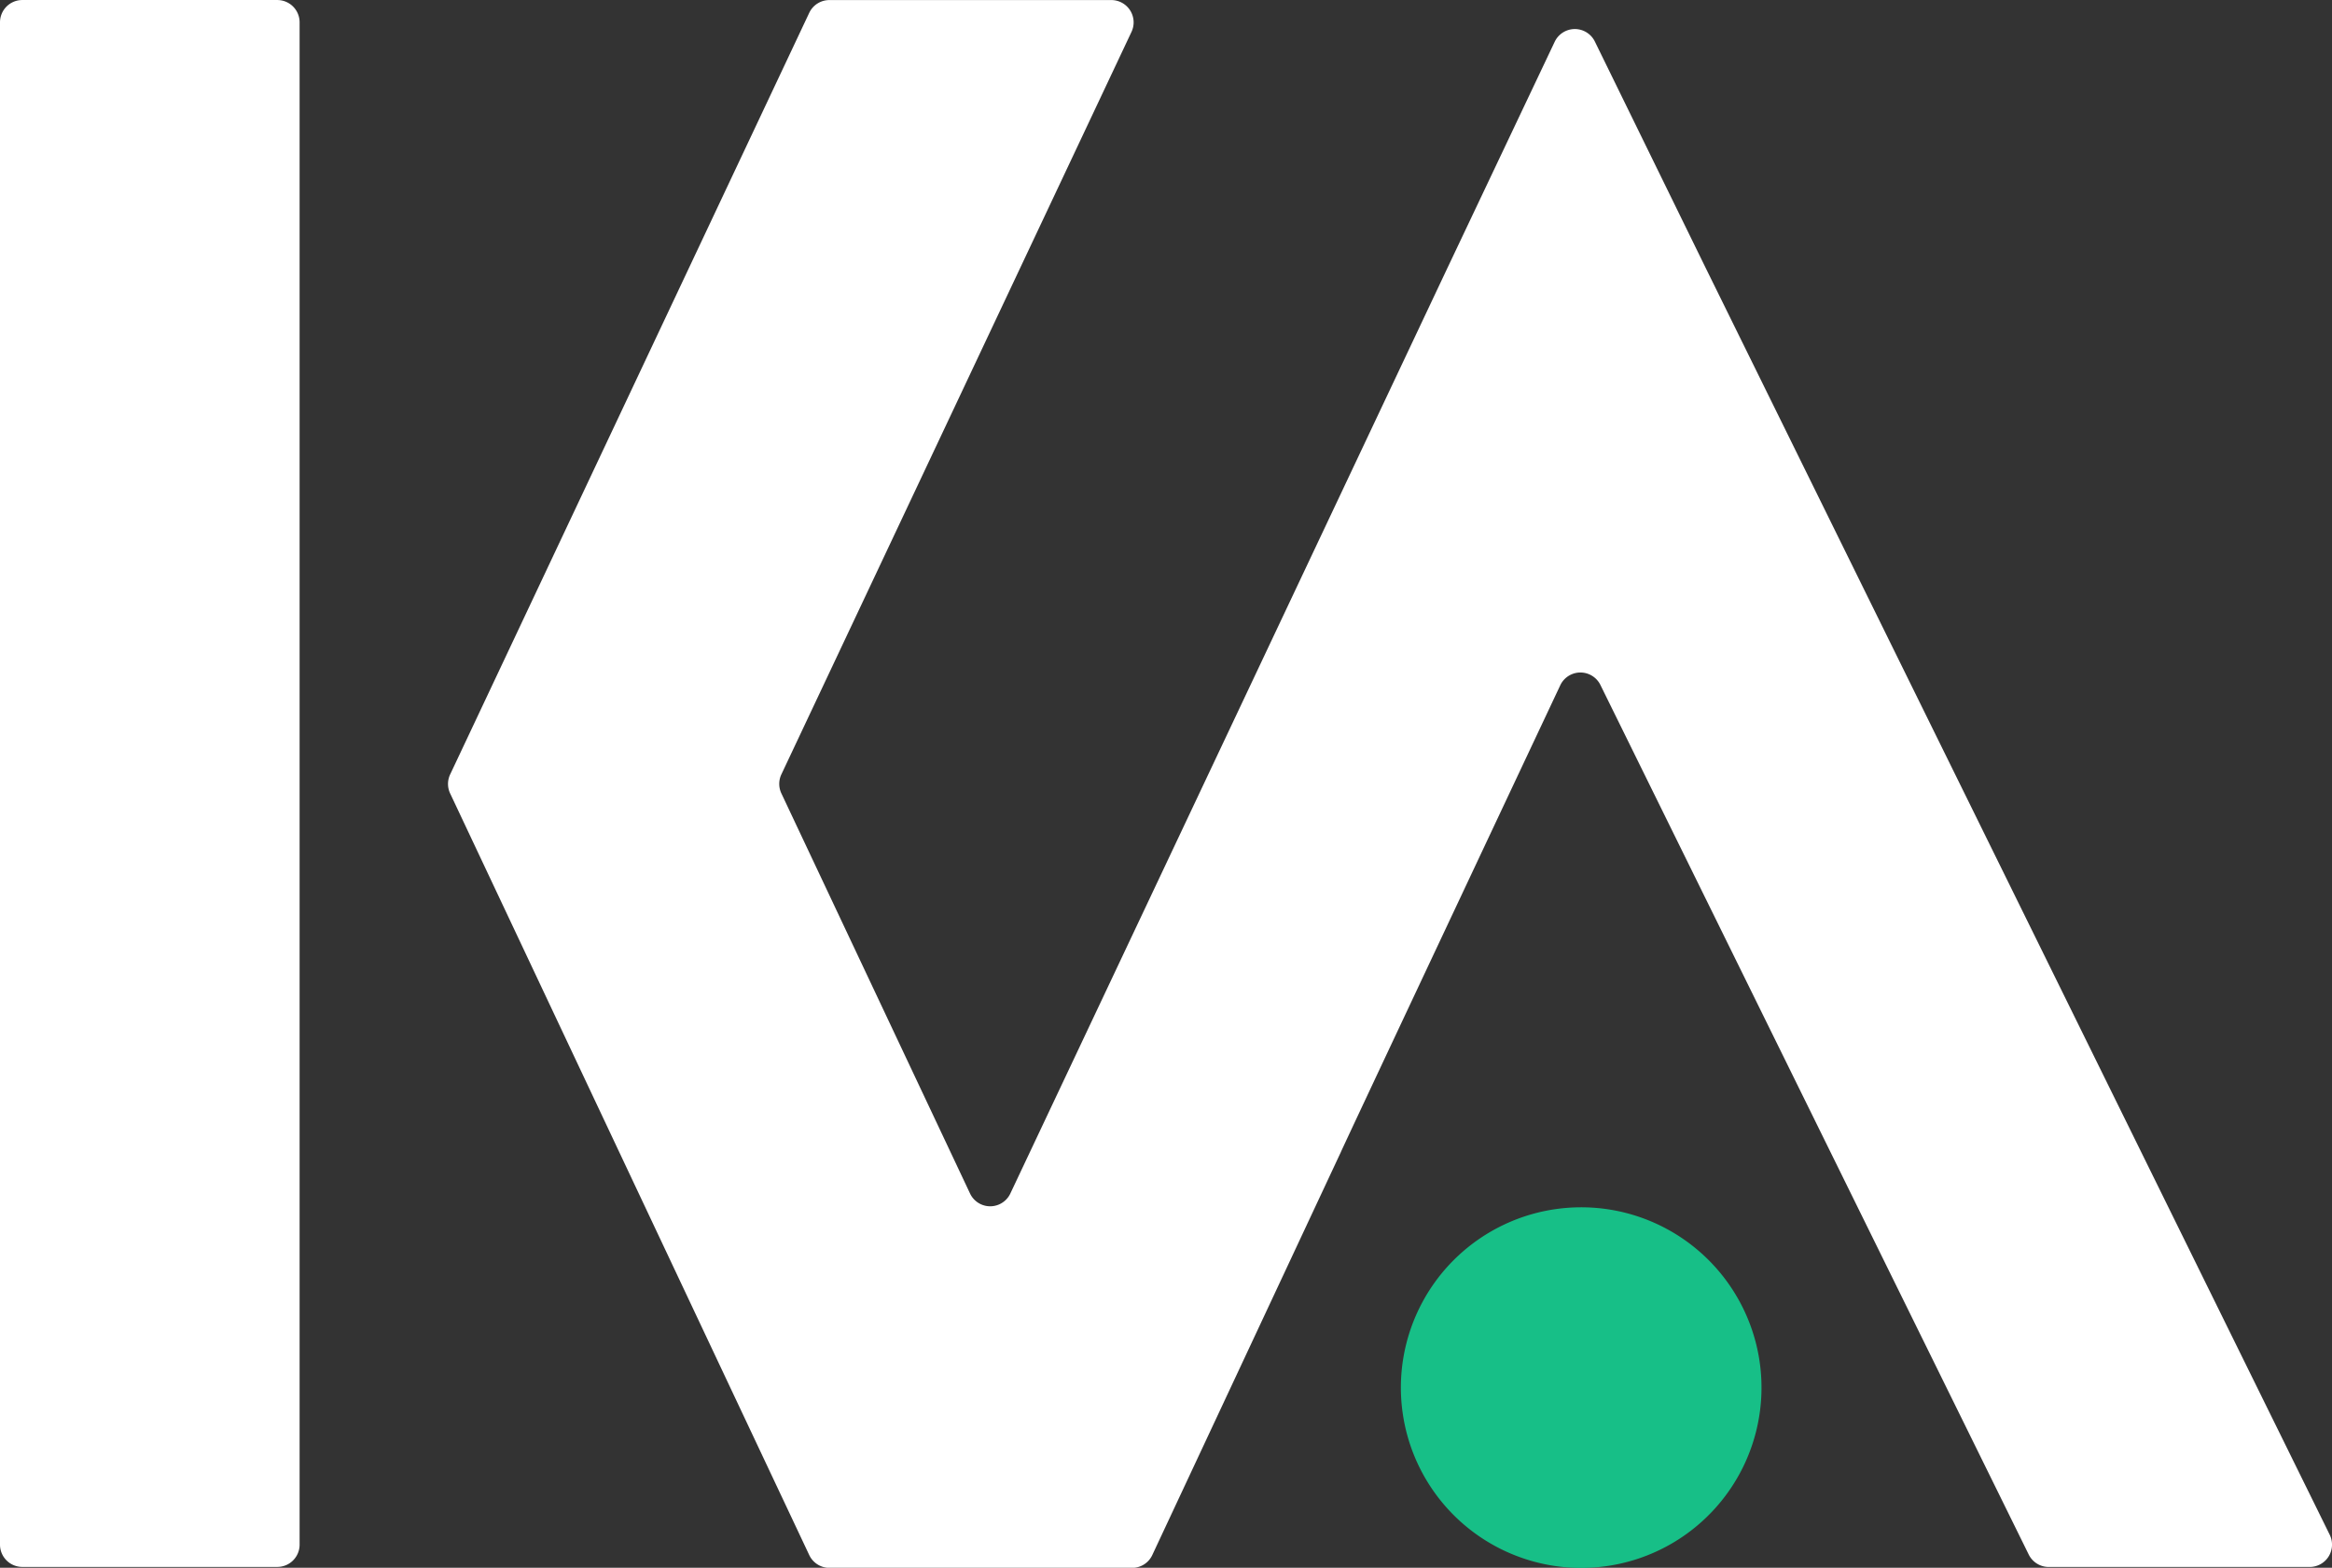
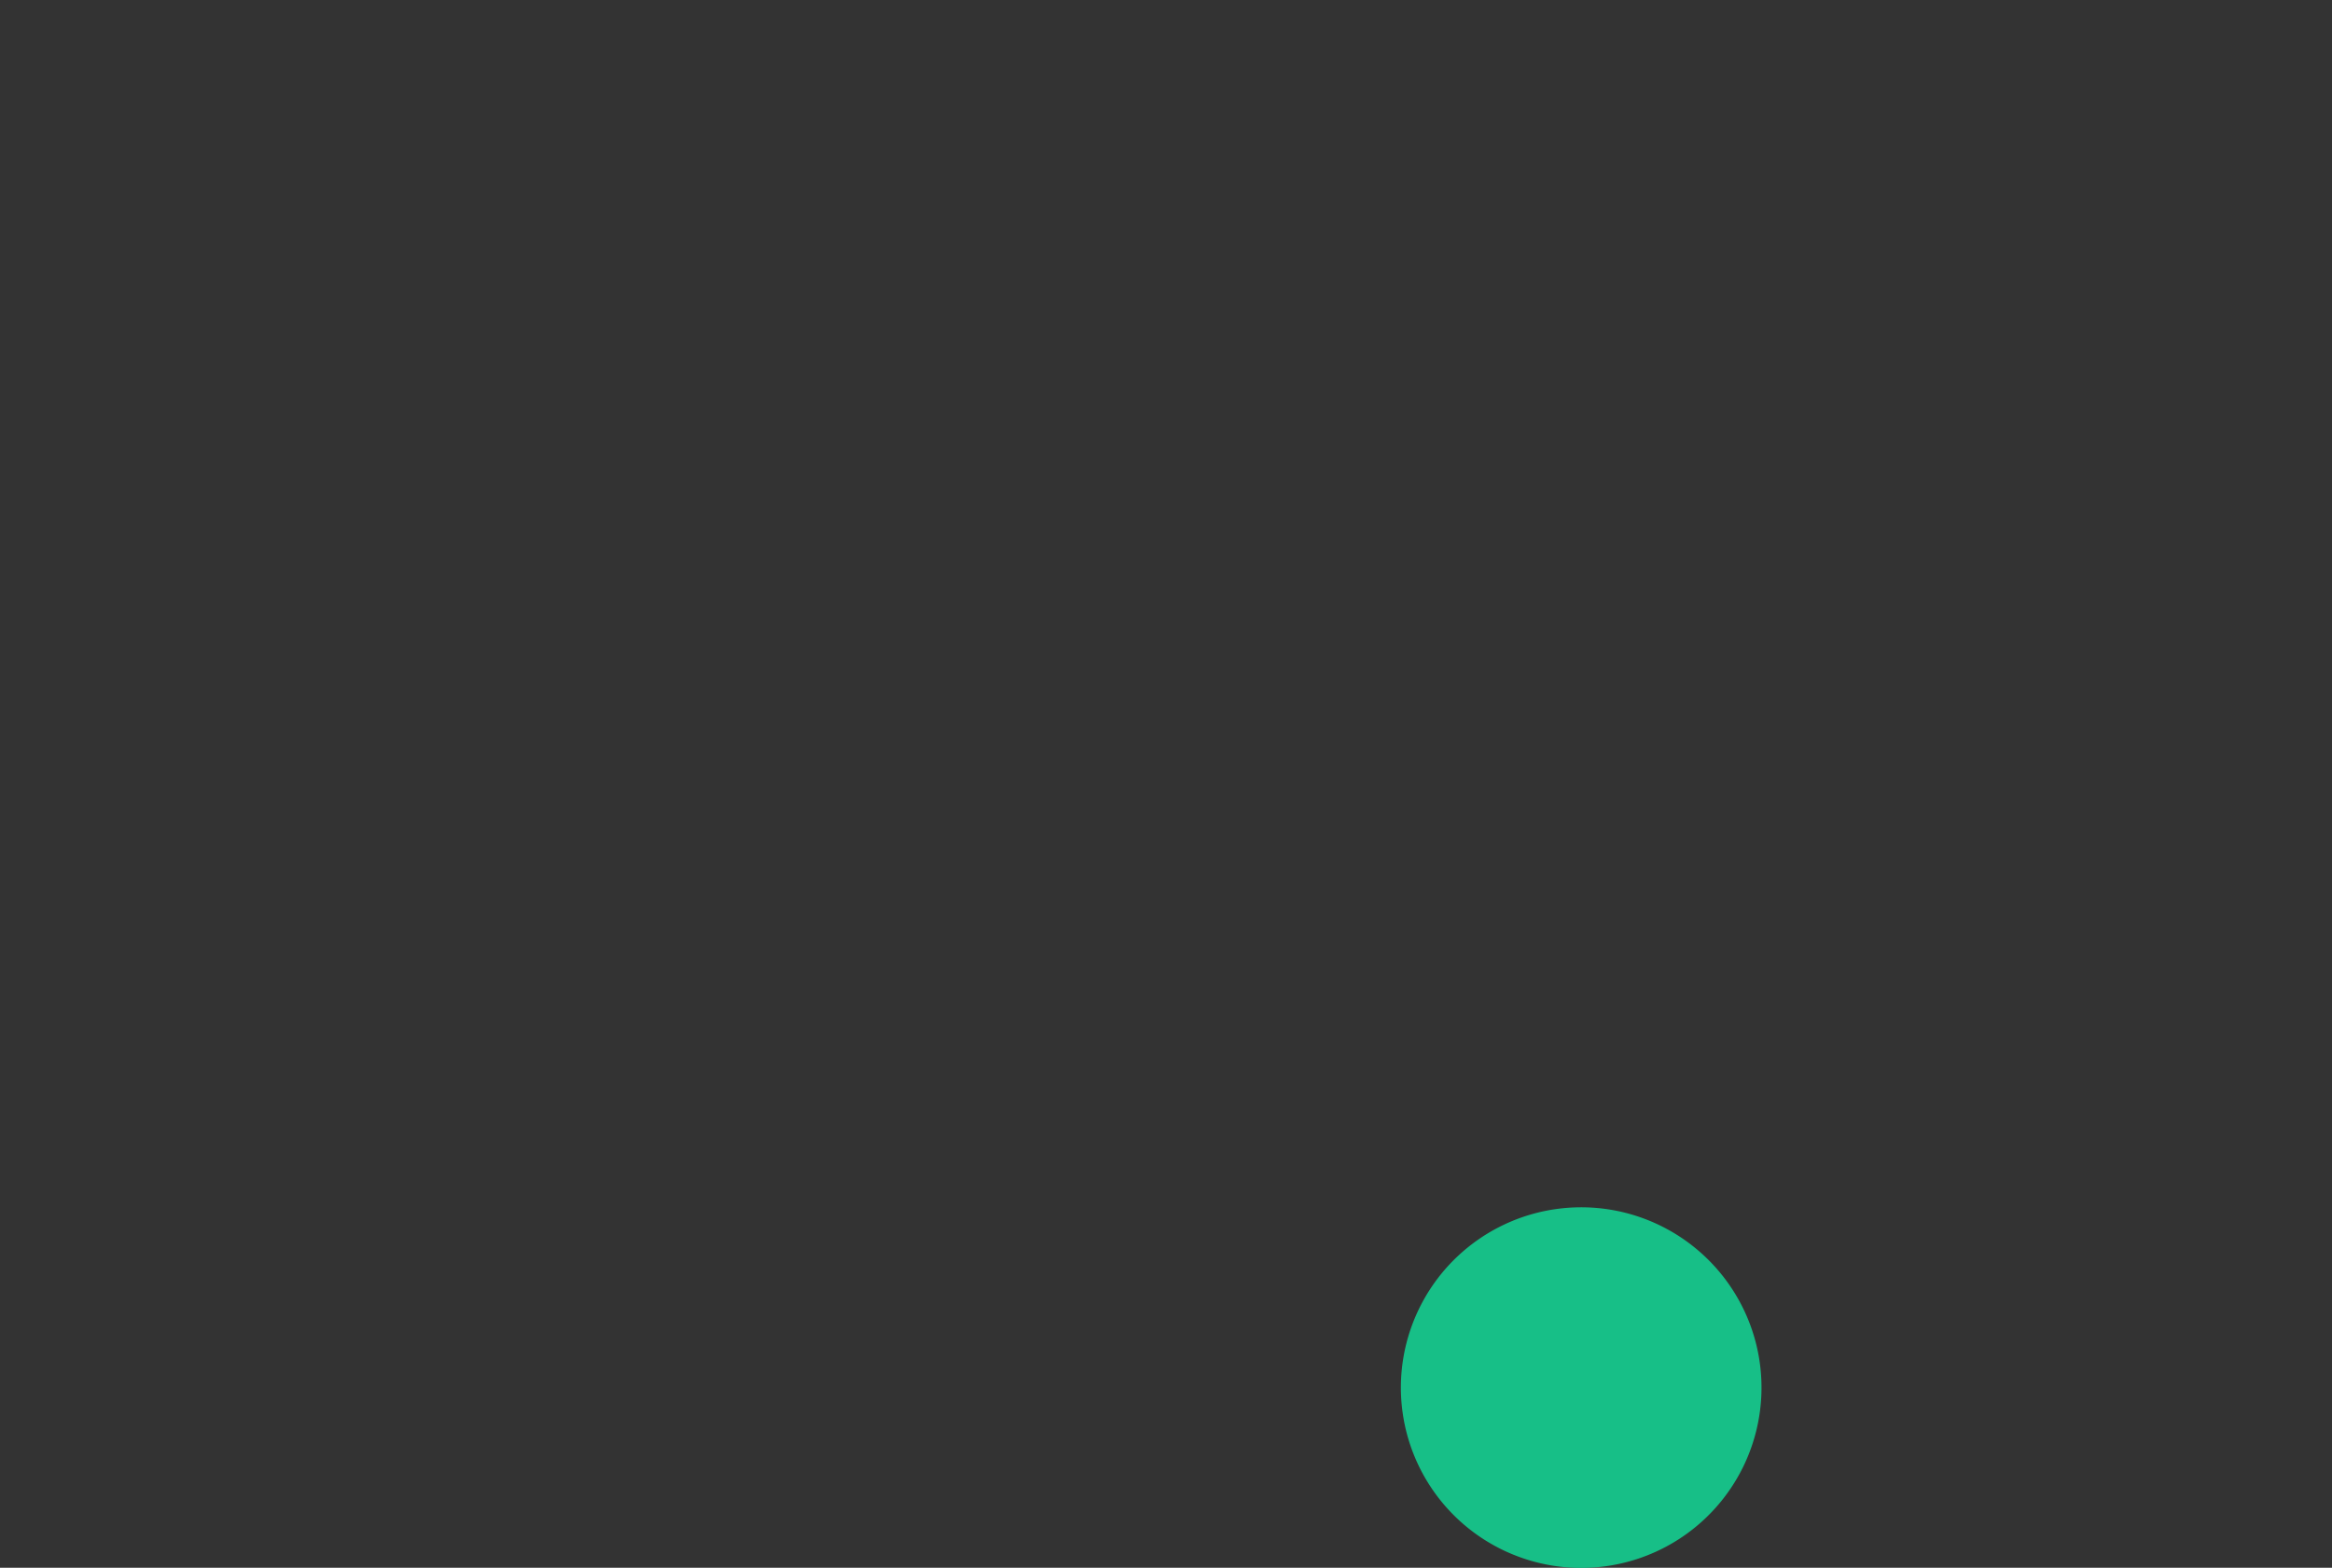
<svg xmlns="http://www.w3.org/2000/svg" width="183.535" height="123.391" viewBox="0 0 183.535 123.391">
  <rect x="0" y="0" width="183.535" height="123.391" fill="#333333" stroke="none" />
  <g transform="translate(0 0)">
    <path d="M3792.876,7621.808a14.191,14.191,0,1,0,11.142,11.142A14.2,14.2,0,0,0,3792.876,7621.808Z" transform="translate(-3665.657 -7526.514)" fill="#17bf87" />
-     <path d="M1.755,0H21.825A1.755,1.755,0,0,1,23.58,1.755V121.568a1.754,1.754,0,0,1-1.755,1.754H1.755A1.755,1.755,0,0,1,0,121.568V1.755A1.755,1.755,0,0,1,1.755,0Z" transform="translate(0 0.002)" fill="#fff" />
-     <path d="M3874.246,7679.283l-49.177-99.835-8.657-17.686a1.755,1.755,0,0,0-3.162.021l-8.479,17.881-34.362,72.763a1.753,1.753,0,0,1-3.172,0l-14.848-31.489a1.755,1.755,0,0,1,0-1.5l27.557-58.44a1.756,1.756,0,0,0-1.587-2.5h-22.188a1.754,1.754,0,0,0-1.59,1.006l-26.575,56.366-1.685,3.573a1.749,1.749,0,0,0,0,1.5l1.685,3.573,26.575,56.366a1.757,1.757,0,0,0,1.59,1.009H3780a1.747,1.747,0,0,0,1.587-1.023l14.834-31.7c-.025-.012,17.267-36.738,17.267-36.738a1.754,1.754,0,0,1,3.162-.026l33.708,68.438a1.757,1.757,0,0,0,1.573.979h20.535A1.758,1.758,0,0,0,3874.246,7679.283Z" transform="translate(-3690.892 -7558.493)" fill="#fff" />
  </g>
</svg>